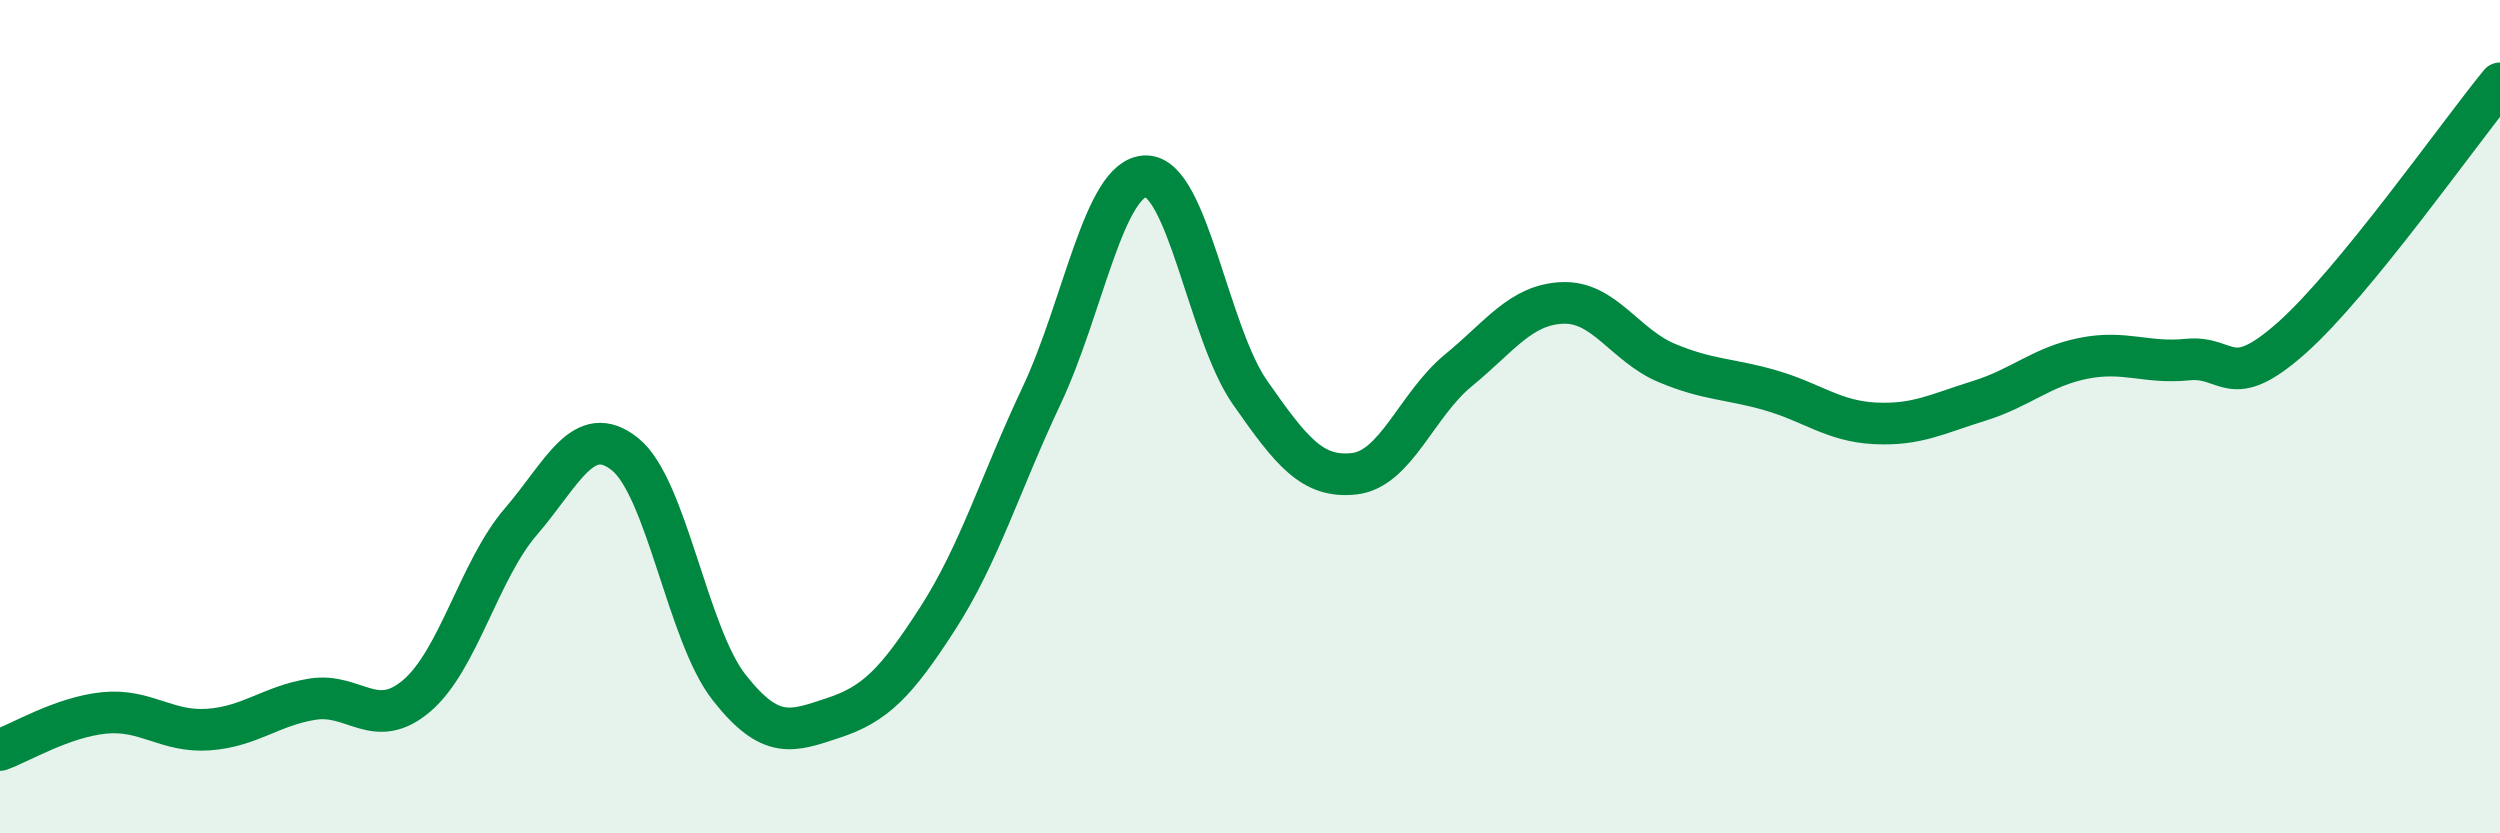
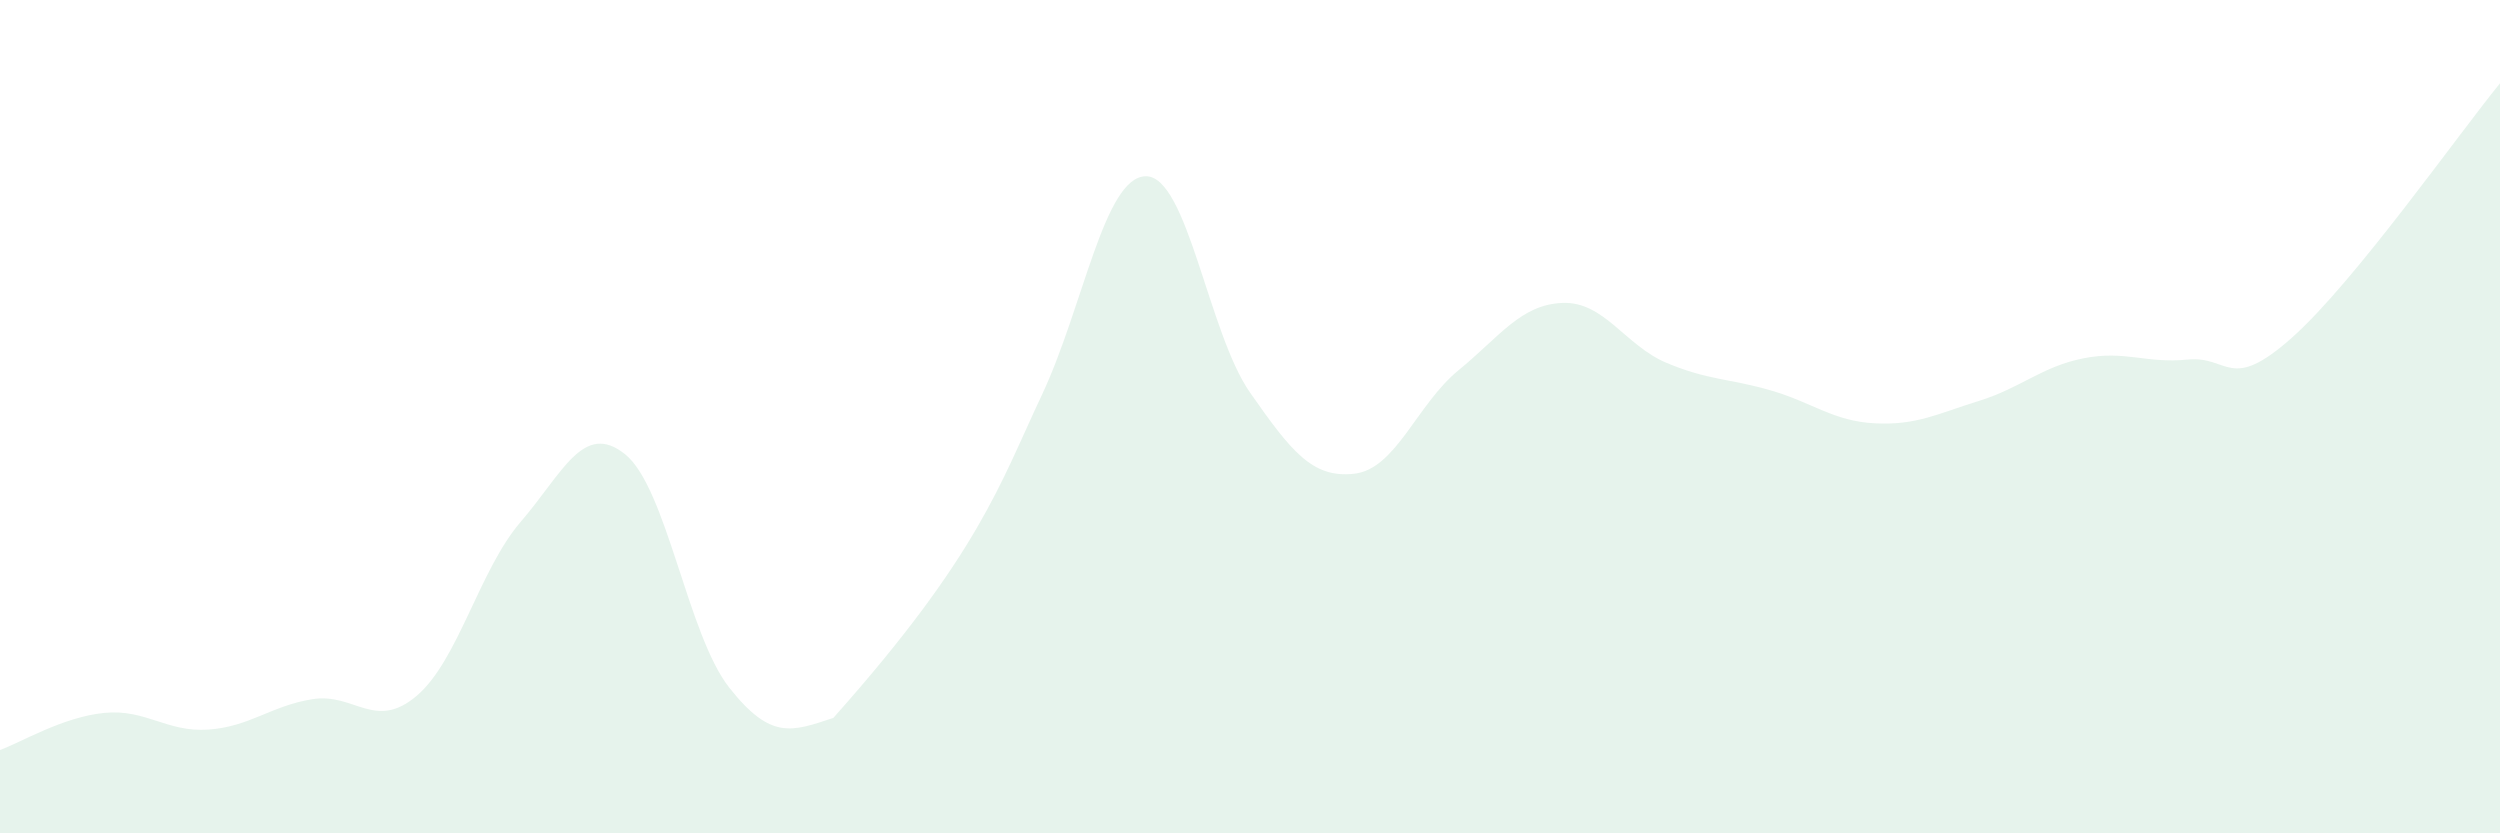
<svg xmlns="http://www.w3.org/2000/svg" width="60" height="20" viewBox="0 0 60 20">
-   <path d="M 0,18 C 0.5,17.82 1.5,17.21 2.5,17.11 C 3.5,17.01 4,17.58 5,17.51 C 6,17.44 6.5,16.94 7.5,16.78 C 8.5,16.62 9,17.55 10,16.7 C 11,15.85 11.5,13.68 12.5,12.52 C 13.5,11.36 14,10.1 15,10.9 C 16,11.7 16.5,15.23 17.5,16.5 C 18.5,17.77 19,17.56 20,17.23 C 21,16.9 21.5,16.4 22.5,14.85 C 23.5,13.3 24,11.61 25,9.49 C 26,7.37 26.5,4.24 27.5,4.23 C 28.5,4.22 29,7.99 30,9.42 C 31,10.85 31.5,11.48 32.5,11.37 C 33.5,11.26 34,9.71 35,8.89 C 36,8.07 36.5,7.31 37.5,7.27 C 38.5,7.23 39,8.29 40,8.71 C 41,9.13 41.5,9.08 42.5,9.37 C 43.5,9.66 44,10.11 45,10.16 C 46,10.21 46.5,9.93 47.5,9.62 C 48.5,9.31 49,8.8 50,8.6 C 51,8.4 51.5,8.73 52.5,8.63 C 53.5,8.53 53.5,9.44 55,8.11 C 56.5,6.78 59,3.22 60,2L60 20L0 20Z" fill="#008740" opacity="0.1" stroke-linecap="round" stroke-linejoin="round" />
-   <path d="M 0,18 C 0.5,17.82 1.5,17.21 2.5,17.11 C 3.5,17.01 4,17.58 5,17.51 C 6,17.44 6.5,16.94 7.5,16.78 C 8.5,16.62 9,17.55 10,16.7 C 11,15.85 11.5,13.68 12.5,12.52 C 13.5,11.36 14,10.1 15,10.9 C 16,11.7 16.5,15.23 17.5,16.5 C 18.5,17.77 19,17.56 20,17.23 C 21,16.9 21.5,16.4 22.5,14.85 C 23.5,13.3 24,11.61 25,9.49 C 26,7.37 26.5,4.24 27.5,4.23 C 28.5,4.22 29,7.99 30,9.42 C 31,10.85 31.5,11.48 32.5,11.37 C 33.5,11.26 34,9.71 35,8.89 C 36,8.07 36.5,7.31 37.5,7.27 C 38.5,7.23 39,8.29 40,8.71 C 41,9.13 41.5,9.08 42.5,9.37 C 43.5,9.66 44,10.11 45,10.16 C 46,10.21 46.5,9.93 47.5,9.62 C 48.5,9.31 49,8.8 50,8.6 C 51,8.4 51.5,8.73 52.5,8.63 C 53.5,8.53 53.5,9.44 55,8.11 C 56.5,6.78 59,3.22 60,2" stroke="#008740" stroke-width="1" fill="none" stroke-linecap="round" stroke-linejoin="round" />
+   <path d="M 0,18 C 0.5,17.82 1.5,17.21 2.5,17.11 C 3.5,17.01 4,17.58 5,17.51 C 6,17.44 6.5,16.94 7.5,16.78 C 8.5,16.62 9,17.55 10,16.7 C 11,15.85 11.5,13.68 12.5,12.52 C 13.5,11.36 14,10.1 15,10.9 C 16,11.7 16.5,15.23 17.5,16.5 C 18.5,17.77 19,17.56 20,17.23 C 23.5,13.3 24,11.61 25,9.49 C 26,7.37 26.5,4.24 27.5,4.23 C 28.5,4.22 29,7.99 30,9.42 C 31,10.85 31.5,11.48 32.5,11.37 C 33.5,11.26 34,9.71 35,8.89 C 36,8.07 36.5,7.31 37.5,7.27 C 38.5,7.23 39,8.29 40,8.71 C 41,9.13 41.5,9.08 42.5,9.37 C 43.5,9.66 44,10.11 45,10.16 C 46,10.21 46.5,9.93 47.5,9.62 C 48.5,9.31 49,8.8 50,8.6 C 51,8.4 51.5,8.73 52.5,8.63 C 53.5,8.53 53.5,9.44 55,8.11 C 56.5,6.78 59,3.22 60,2L60 20L0 20Z" fill="#008740" opacity="0.1" stroke-linecap="round" stroke-linejoin="round" />
</svg>